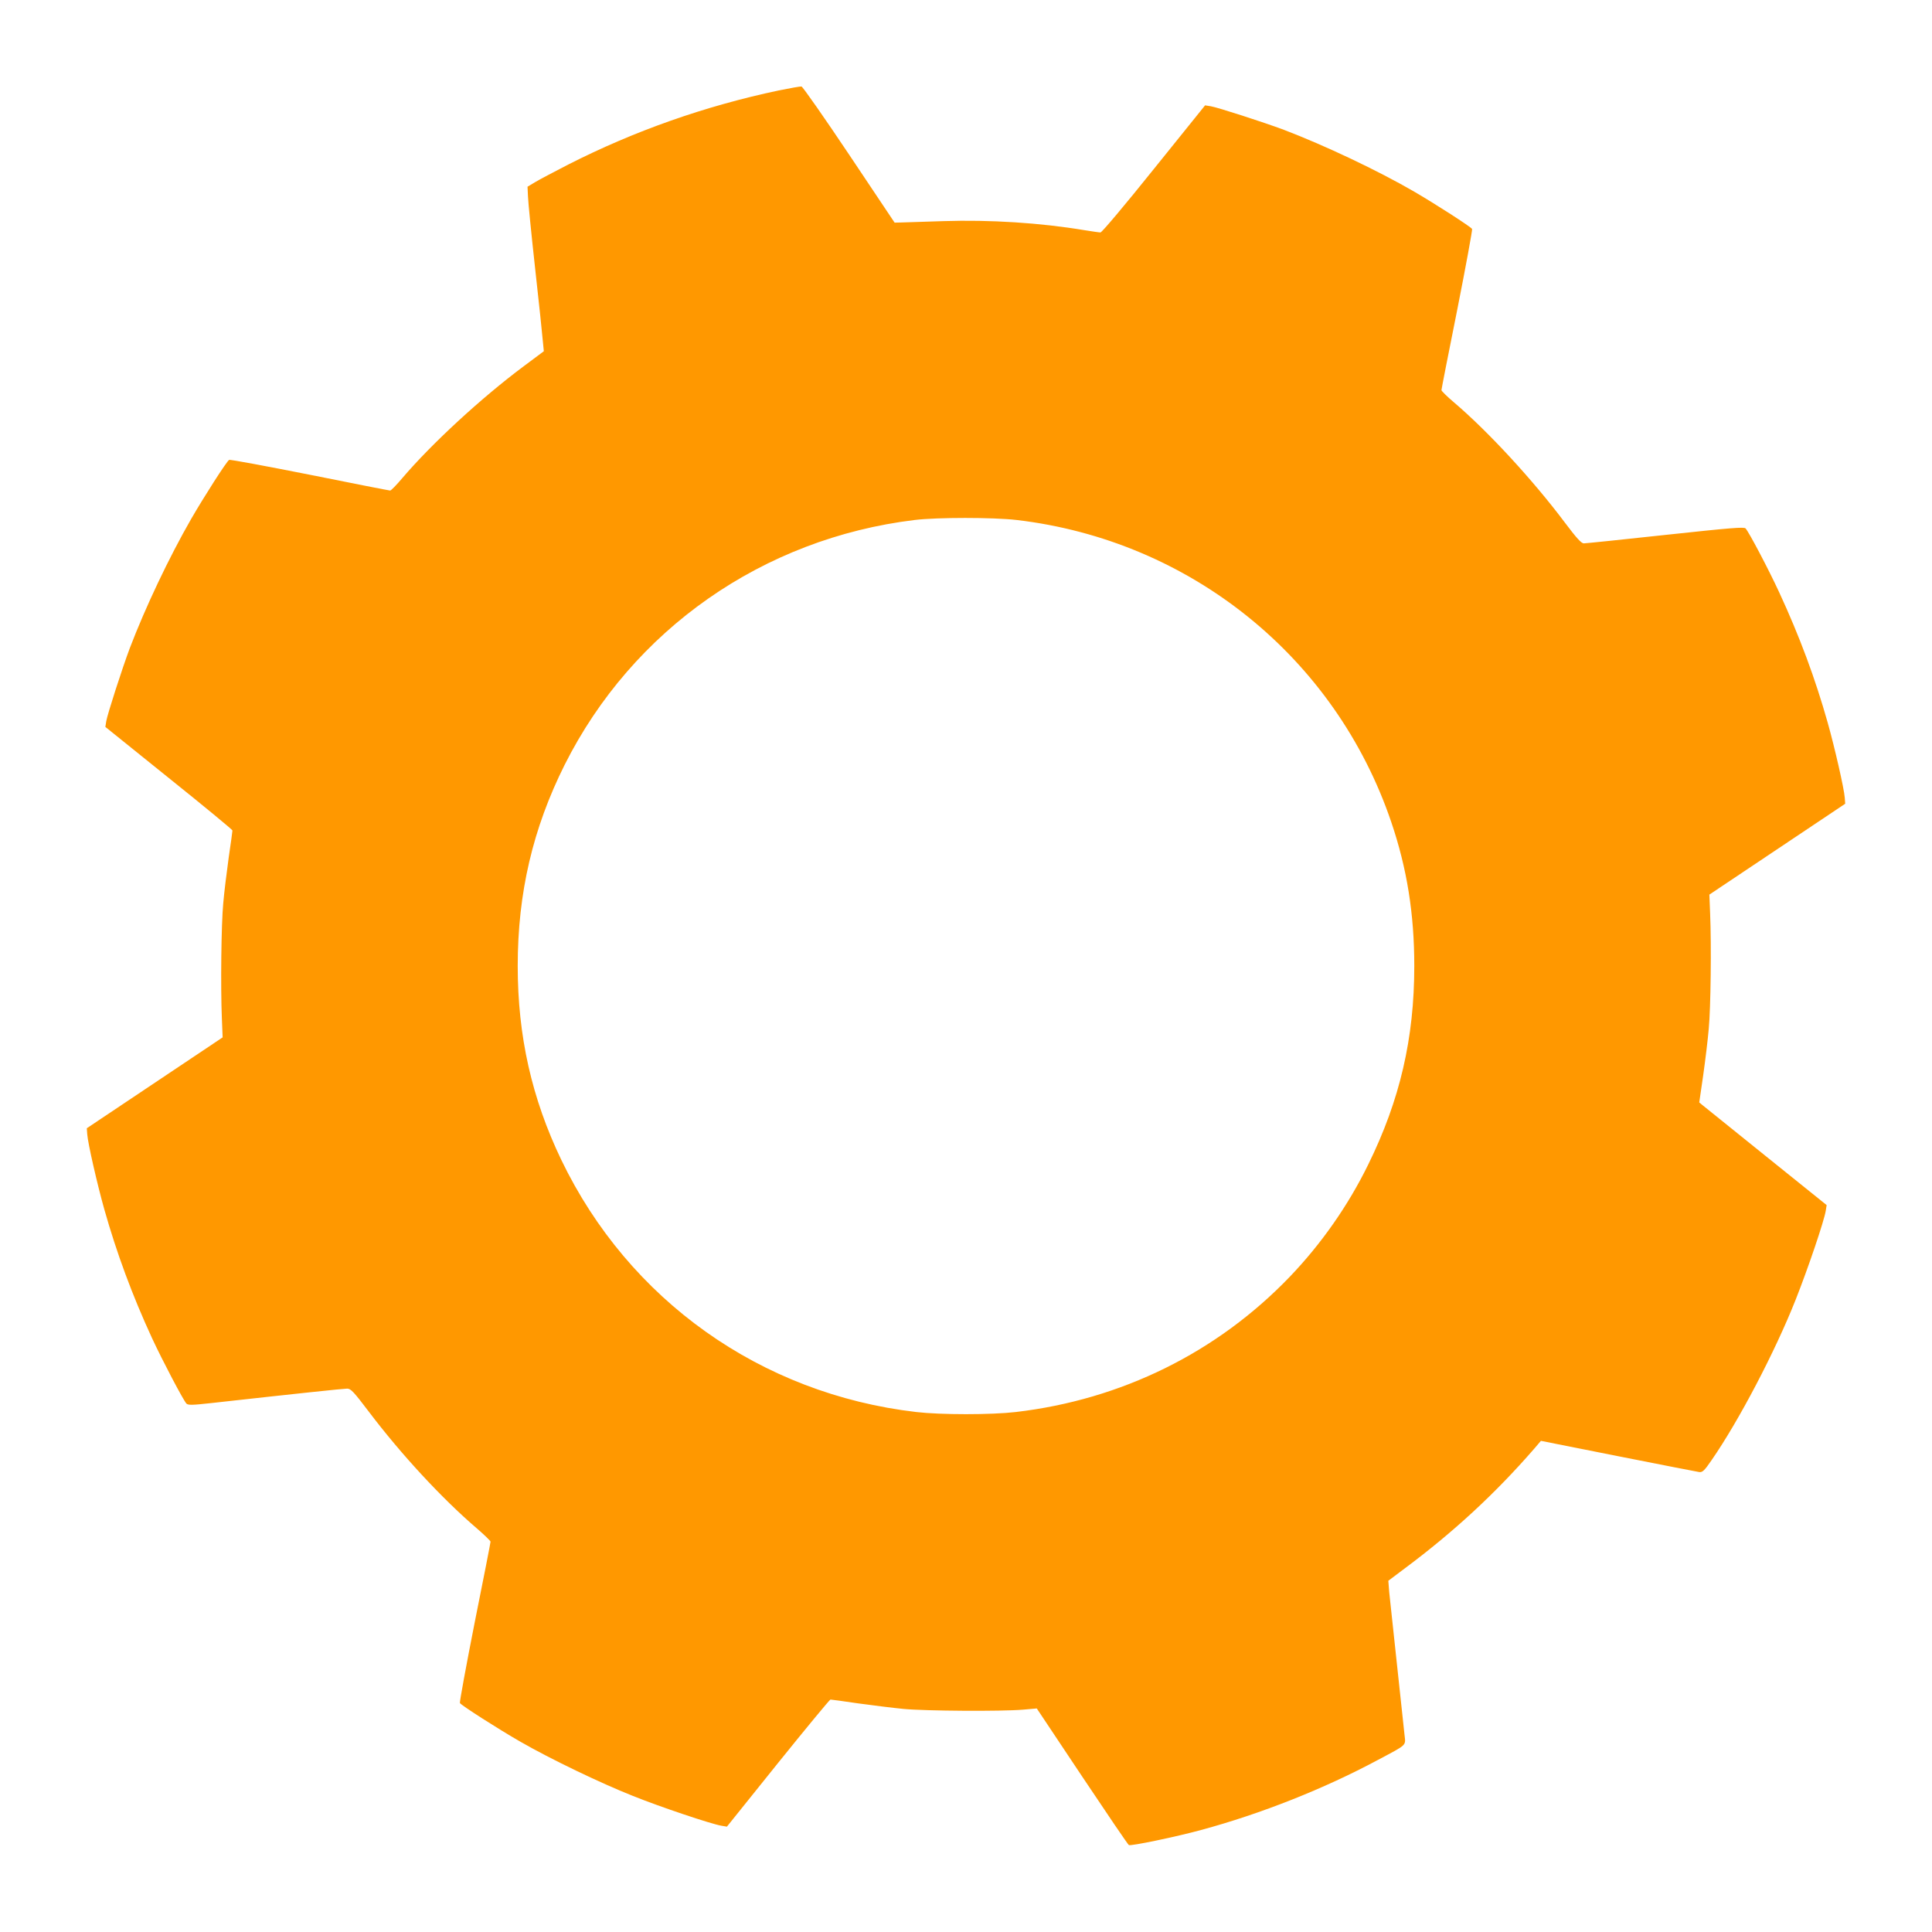
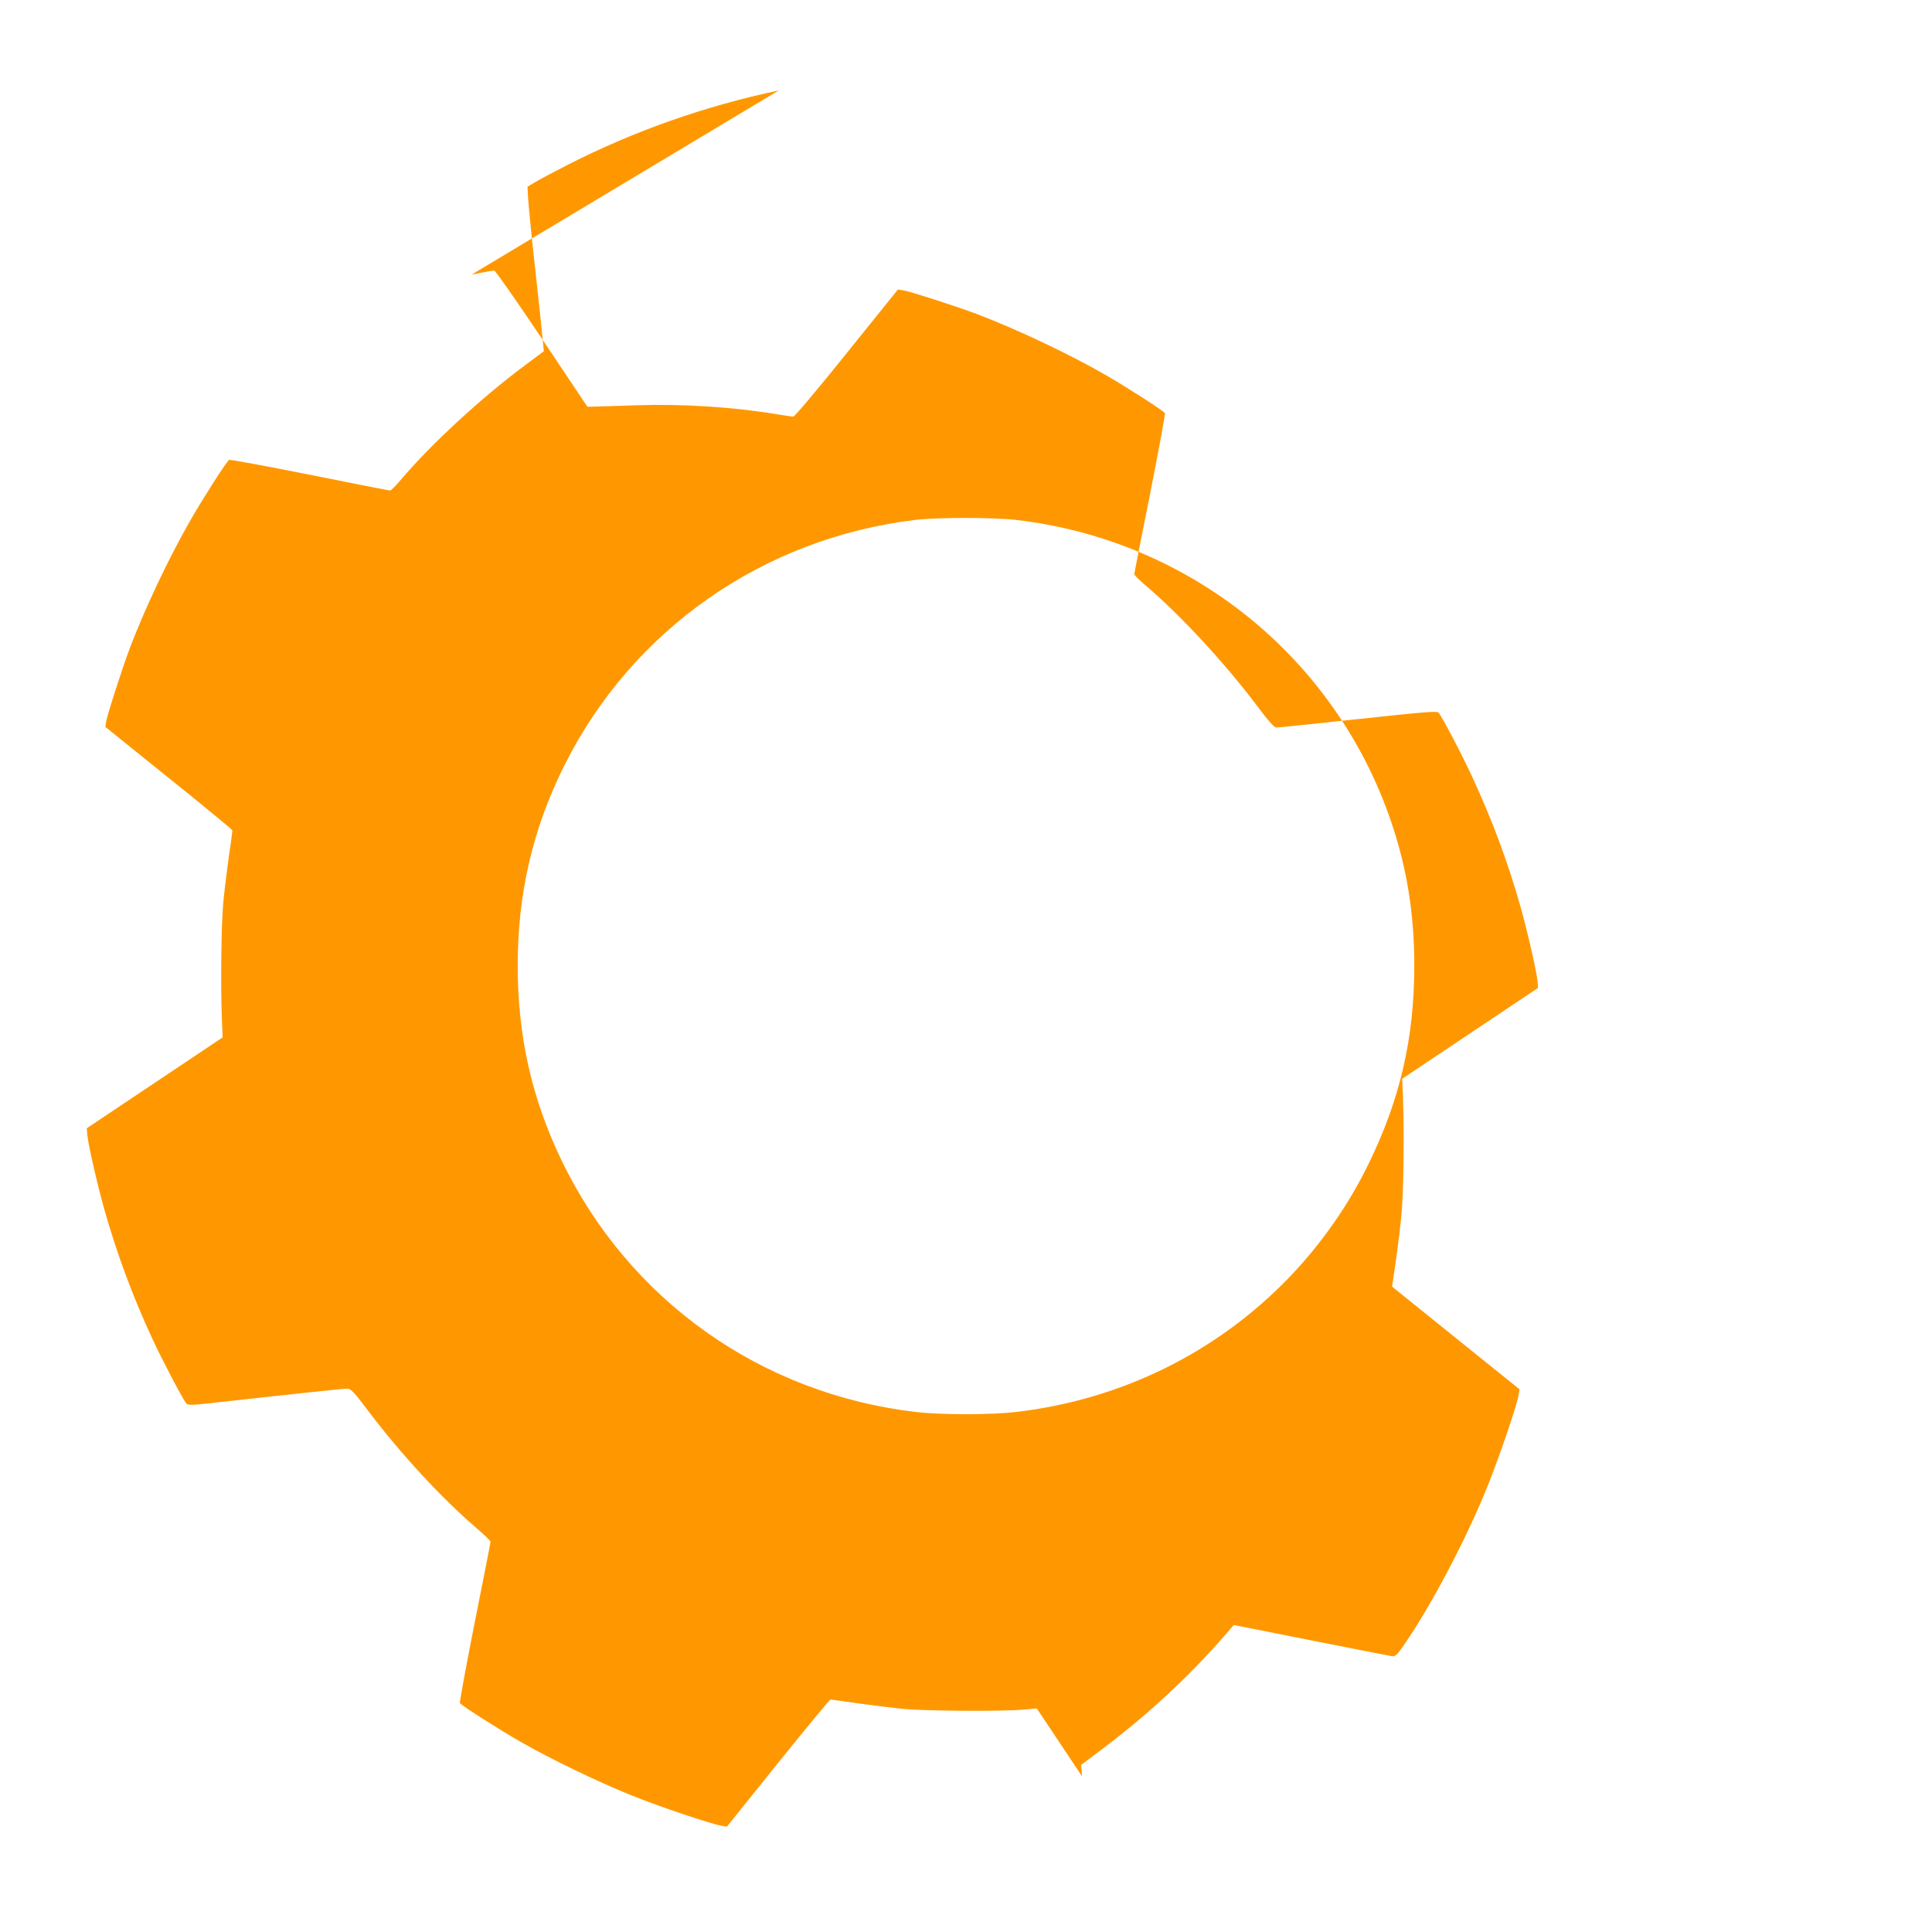
<svg xmlns="http://www.w3.org/2000/svg" version="1.0" width="1280pt" height="1280pt" viewBox="0 0 1280 1280" preserveAspectRatio="xMidYMid meet">
  <g transform="translate(0,1280) scale(0.1,-0.1)" fill="#ff9800" stroke="none">
-     <path d="M5160 12201 c-491 -104 -956 -268 -1395 -491 -93 -48 -192 -100 -220 -117 l-50 -30 3 -64 c1 -35 22 -248 47 -474 25 -225 48 -442 51 -481 l7 -71 -134 -100 c-279 -208 -609 -512 -804 -741 -38 -45 -74 -82 -80 -82 -6 0 -246 47 -534 105 -288 57 -528 102 -533 98 -17 -10 -169 -248 -252 -392 -146 -254 -303 -585 -406 -855 -51 -136 -148 -437 -156 -484 l-6 -38 421 -339 c232 -186 421 -342 421 -347 0 -5 -11 -87 -25 -181 -13 -95 -30 -230 -36 -302 -13 -136 -18 -550 -9 -764 l5 -124 -450 -301 -450 -301 3 -40 c4 -59 67 -334 113 -497 82 -290 185 -569 316 -853 70 -151 207 -411 228 -434 11 -11 36 -11 162 3 566 63 879 96 903 96 24 0 43 -20 143 -152 214 -283 484 -575 715 -773 50 -43 92 -84 92 -89 0 -6 -47 -247 -105 -535 -57 -289 -101 -529 -98 -534 10 -16 252 -171 402 -257 198 -114 531 -274 743 -358 181 -73 524 -188 588 -198 l36 -6 338 421 c187 232 343 421 348 421 5 0 87 -11 181 -25 95 -13 231 -30 302 -37 146 -14 651 -17 792 -5 l92 8 300 -450 c165 -247 304 -452 310 -455 12 -8 315 55 479 100 396 107 815 273 1171 464 199 106 184 92 176 169 -4 36 -26 246 -50 466 -24 220 -47 434 -51 476 l-6 76 113 85 c323 241 598 496 851 787 l47 55 513 -102 c282 -56 524 -103 537 -105 21 -2 34 11 80 78 181 261 422 721 558 1065 83 210 188 520 199 588 l6 38 -399 321 c-219 176 -409 329 -422 340 l-23 19 26 179 c14 99 31 239 37 310 13 136 18 552 9 764 l-5 124 450 301 450 301 -3 40 c-4 59 -67 334 -113 497 -83 294 -186 571 -321 863 -72 156 -201 400 -223 424 -11 11 -94 4 -532 -43 -285 -31 -528 -56 -540 -56 -16 0 -48 35 -124 136 -212 283 -511 607 -737 799 -45 38 -82 75 -82 80 0 6 47 247 105 535 57 288 101 528 98 533 -9 15 -244 166 -383 247 -241 140 -594 307 -864 410 -137 51 -437 148 -484 156 l-38 6 -339 -421 c-190 -237 -345 -421 -354 -421 -9 0 -56 7 -106 15 -294 49 -626 70 -935 60 -129 -4 -255 -8 -279 -9 l-44 -1 -301 450 c-166 248 -308 451 -316 452 -8 1 -76 -11 -150 -26z m1575 -2846 c1150 -135 2111 -909 2482 -2000 105 -309 153 -610 153 -955 0 -479 -95 -888 -305 -1315 -133 -272 -312 -527 -520 -744 -481 -501 -1114 -814 -1815 -896 -162 -19 -498 -19 -660 0 -1030 120 -1904 742 -2351 1670 -196 408 -289 821 -289 1285 0 484 100 911 311 1333 450 896 1314 1500 2319 1622 151 18 517 18 675 0z" />
+     <path d="M5160 12201 c-491 -104 -956 -268 -1395 -491 -93 -48 -192 -100 -220 -117 l-50 -30 3 -64 c1 -35 22 -248 47 -474 25 -225 48 -442 51 -481 l7 -71 -134 -100 c-279 -208 -609 -512 -804 -741 -38 -45 -74 -82 -80 -82 -6 0 -246 47 -534 105 -288 57 -528 102 -533 98 -17 -10 -169 -248 -252 -392 -146 -254 -303 -585 -406 -855 -51 -136 -148 -437 -156 -484 l-6 -38 421 -339 c232 -186 421 -342 421 -347 0 -5 -11 -87 -25 -181 -13 -95 -30 -230 -36 -302 -13 -136 -18 -550 -9 -764 l5 -124 -450 -301 -450 -301 3 -40 c4 -59 67 -334 113 -497 82 -290 185 -569 316 -853 70 -151 207 -411 228 -434 11 -11 36 -11 162 3 566 63 879 96 903 96 24 0 43 -20 143 -152 214 -283 484 -575 715 -773 50 -43 92 -84 92 -89 0 -6 -47 -247 -105 -535 -57 -289 -101 -529 -98 -534 10 -16 252 -171 402 -257 198 -114 531 -274 743 -358 181 -73 524 -188 588 -198 l36 -6 338 421 c187 232 343 421 348 421 5 0 87 -11 181 -25 95 -13 231 -30 302 -37 146 -14 651 -17 792 -5 l92 8 300 -450 l-6 76 113 85 c323 241 598 496 851 787 l47 55 513 -102 c282 -56 524 -103 537 -105 21 -2 34 11 80 78 181 261 422 721 558 1065 83 210 188 520 199 588 l6 38 -399 321 c-219 176 -409 329 -422 340 l-23 19 26 179 c14 99 31 239 37 310 13 136 18 552 9 764 l-5 124 450 301 450 301 -3 40 c-4 59 -67 334 -113 497 -83 294 -186 571 -321 863 -72 156 -201 400 -223 424 -11 11 -94 4 -532 -43 -285 -31 -528 -56 -540 -56 -16 0 -48 35 -124 136 -212 283 -511 607 -737 799 -45 38 -82 75 -82 80 0 6 47 247 105 535 57 288 101 528 98 533 -9 15 -244 166 -383 247 -241 140 -594 307 -864 410 -137 51 -437 148 -484 156 l-38 6 -339 -421 c-190 -237 -345 -421 -354 -421 -9 0 -56 7 -106 15 -294 49 -626 70 -935 60 -129 -4 -255 -8 -279 -9 l-44 -1 -301 450 c-166 248 -308 451 -316 452 -8 1 -76 -11 -150 -26z m1575 -2846 c1150 -135 2111 -909 2482 -2000 105 -309 153 -610 153 -955 0 -479 -95 -888 -305 -1315 -133 -272 -312 -527 -520 -744 -481 -501 -1114 -814 -1815 -896 -162 -19 -498 -19 -660 0 -1030 120 -1904 742 -2351 1670 -196 408 -289 821 -289 1285 0 484 100 911 311 1333 450 896 1314 1500 2319 1622 151 18 517 18 675 0z" />
  </g>
</svg>